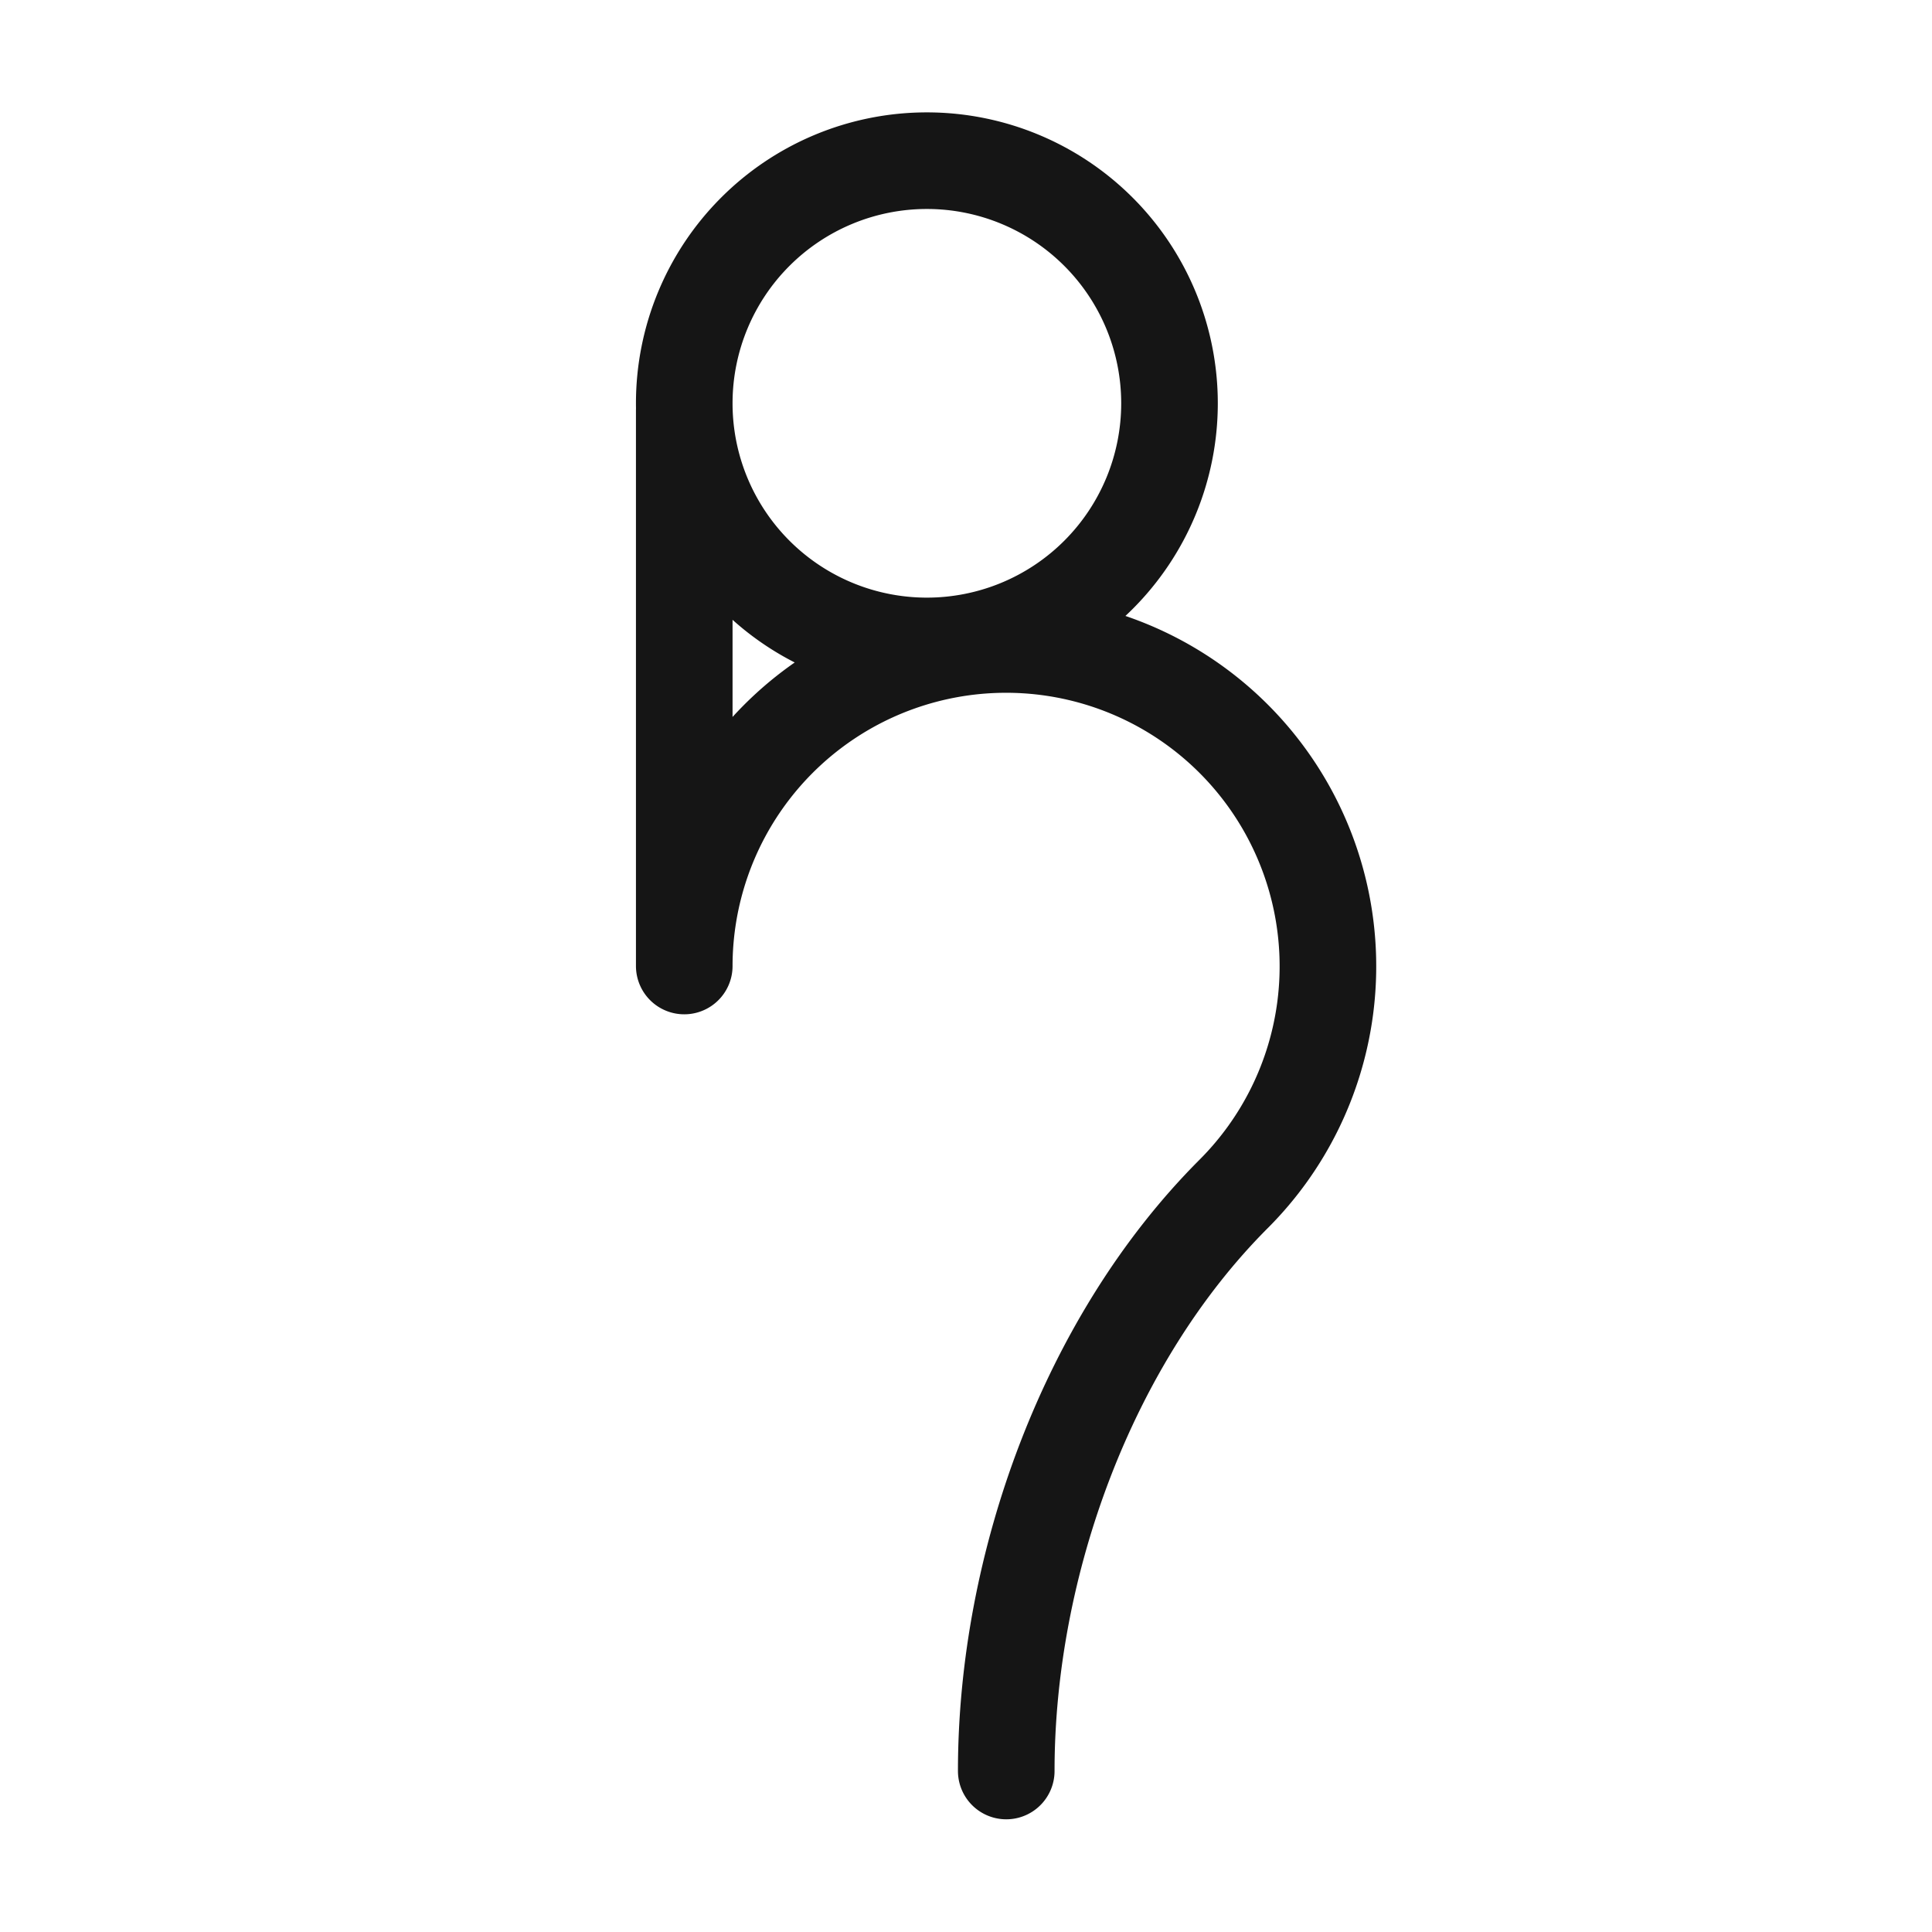
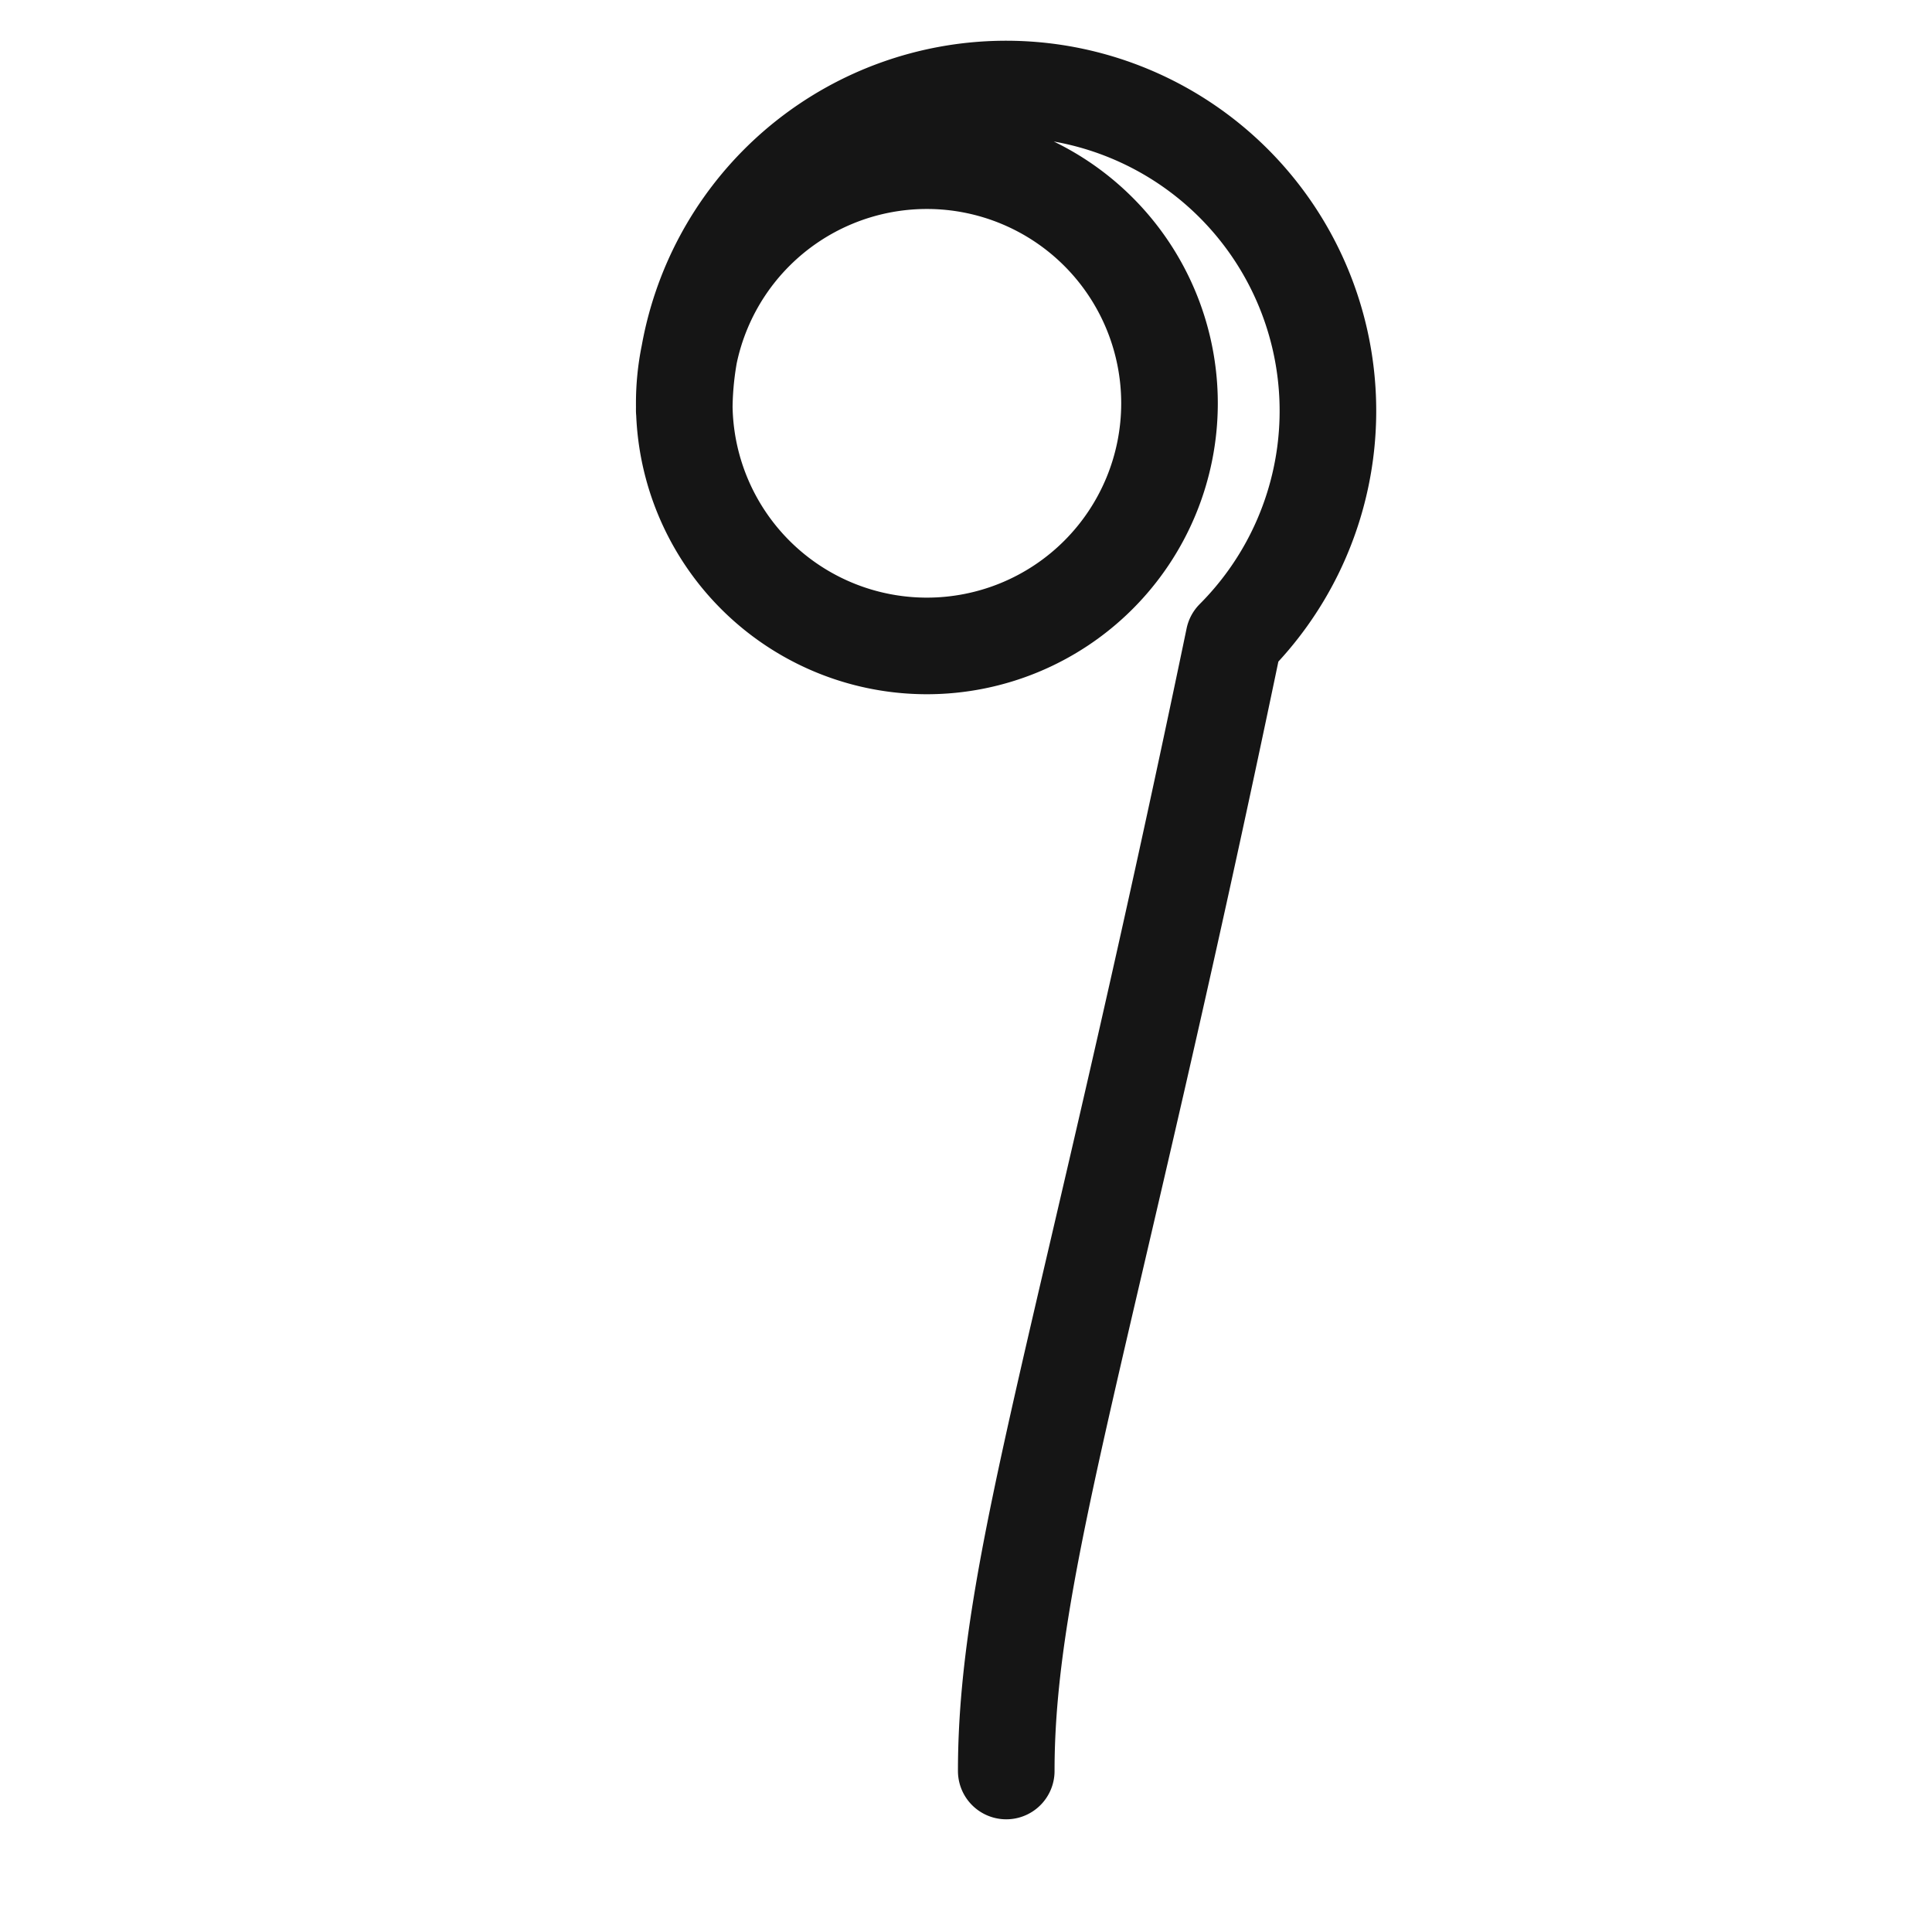
<svg xmlns="http://www.w3.org/2000/svg" width="16" height="16" viewBox="0 0 12 12">
-   <path style="opacity:1;fill:none;stroke:#000;stroke-width:.6;stroke-linecap:round;stroke-linejoin:round;stroke-opacity:.916;paint-order:stroke fill markers" d="M7.264 2.505a1.507 1.507 0 0 1-1.507 1.507A1.507 1.507 0 0 1 4.25 2.505 1.507 1.507 0 0 1 5.757.998a1.507 1.507 0 0 1 1.507 1.507ZM4.25 2.55V6a1.999 1.999 0 1 1 3.414 1.414C6.758 8.32 6.25 9.72 6.25 11" />
+   <path style="opacity:1;fill:none;stroke:#000;stroke-width:.6;stroke-linecap:round;stroke-linejoin:round;stroke-opacity:.916;paint-order:stroke fill markers" d="M7.264 2.505a1.507 1.507 0 0 1-1.507 1.507A1.507 1.507 0 0 1 4.25 2.505 1.507 1.507 0 0 1 5.757.998a1.507 1.507 0 0 1 1.507 1.507ZM4.25 2.55a1.999 1.999 0 1 1 3.414 1.414C6.758 8.32 6.25 9.72 6.25 11" />
</svg>